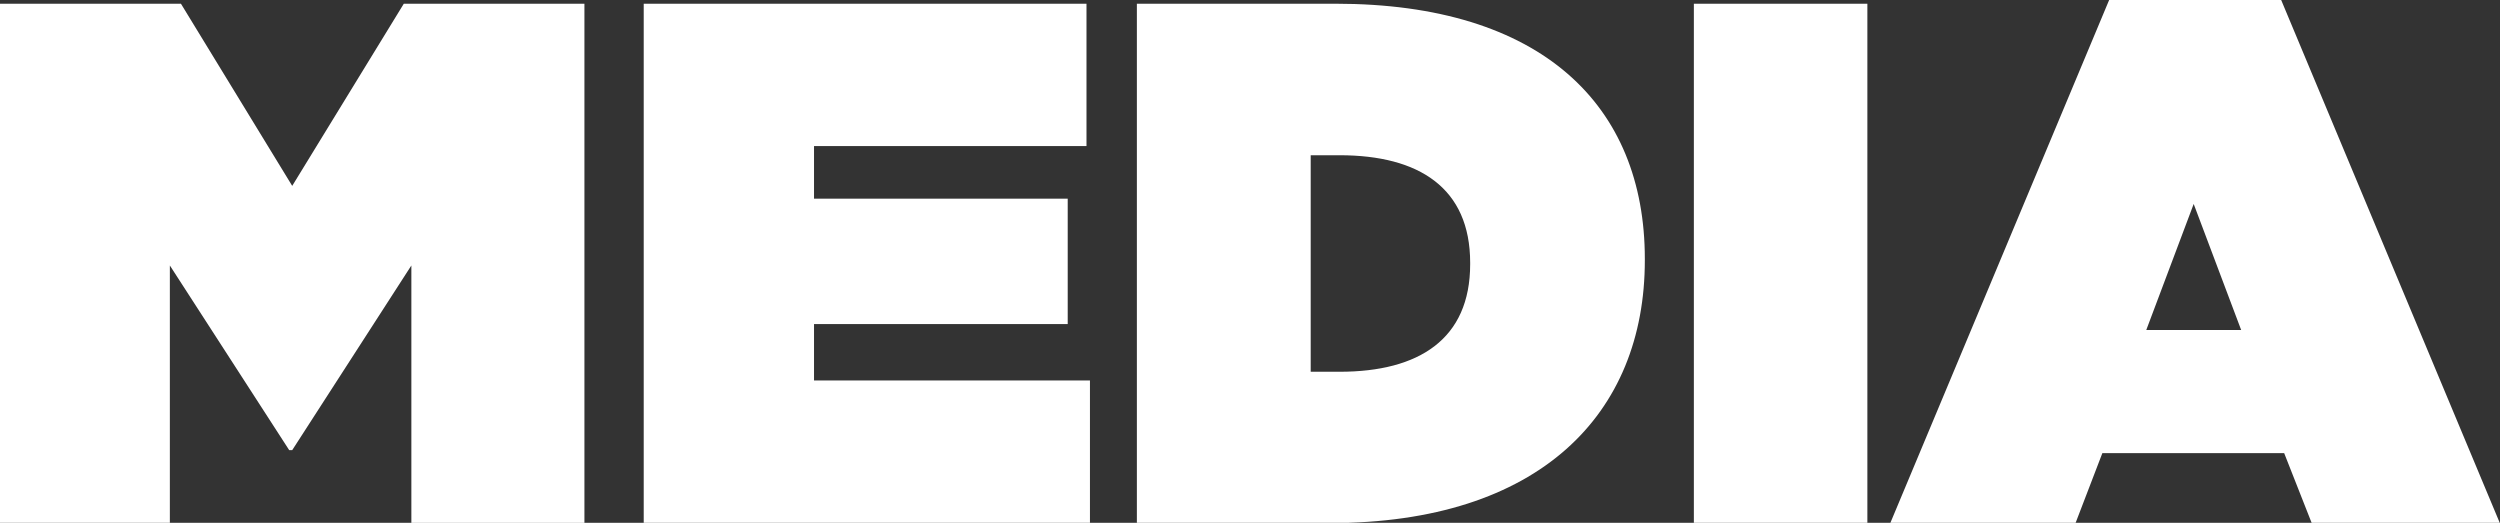
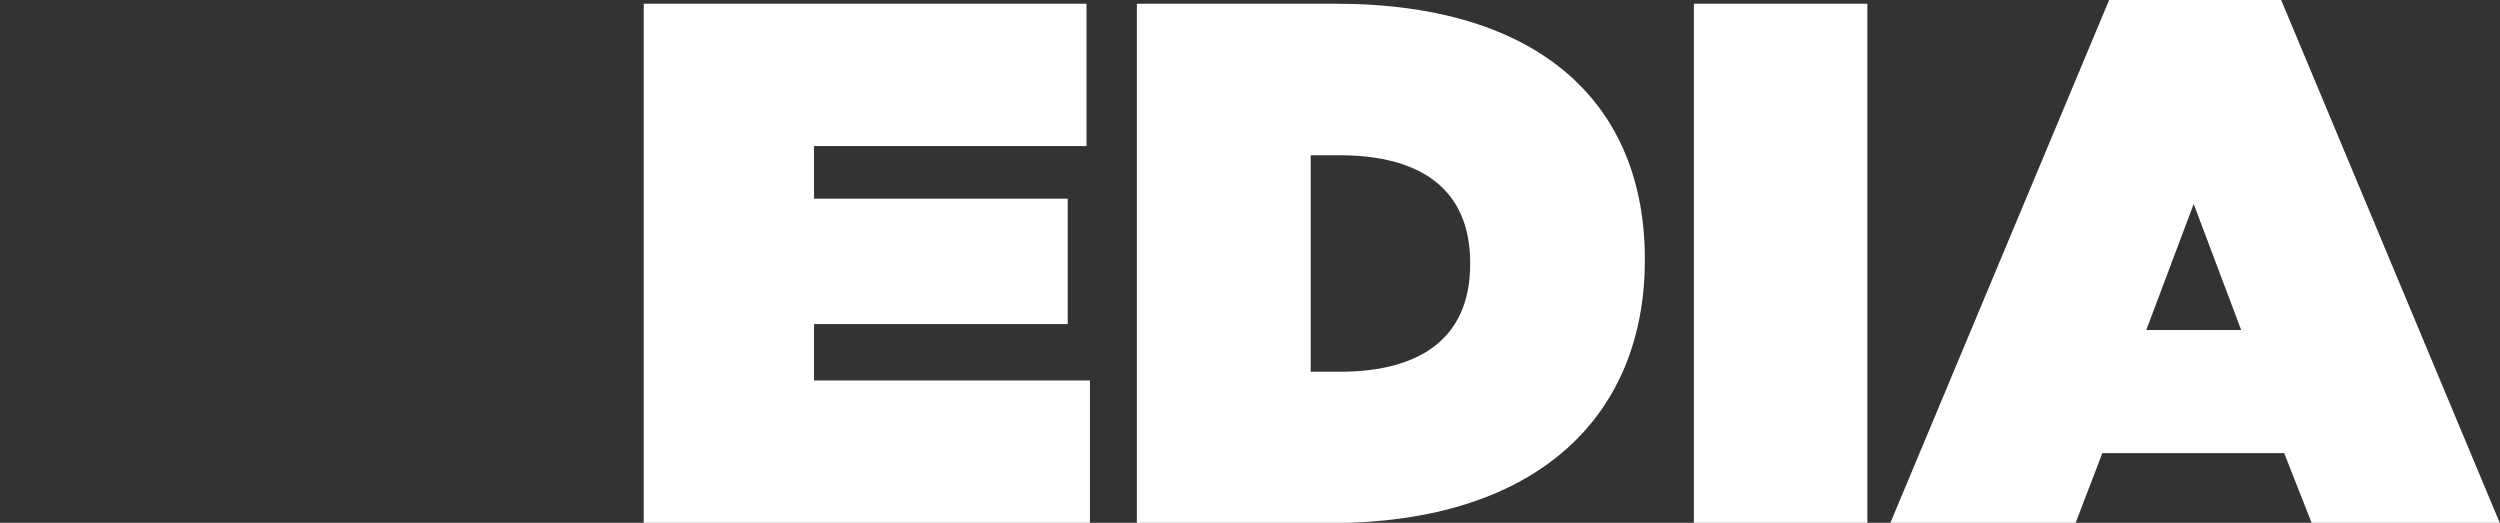
<svg xmlns="http://www.w3.org/2000/svg" viewBox="0 0 390.04 81.57">
  <rect x="0" y="0" width="390.04" height="81.57" fill="#333333" stroke="none" />
  <defs>
    <style>.cls-1{fill:#fff;}</style>
  </defs>
  <g id="Calque_2" data-name="Calque 2">
    <g id="Elements">
-       <path class="cls-1" d="M0,.58H28.23L45.59,29,63,.58H91.18v81h-27V41.42L45.59,70.23h-.47L26.5,41.42V81.57H0Z" />
      <path class="cls-1" d="M100.43.58h69.08V22.79H127V31h39.58V50.56H127v8.8h43.05V81.57H100.43Z" />
      <path class="cls-1" d="M177.37.58h31c32.17,0,48.25,15.85,48.25,39.8v.23c0,24-16.43,41-49.17,41H177.37ZM209,58c12.38,0,20.37-5.09,20.37-16.78V41c0-11.69-8-16.78-20.37-16.78h-4.51V58Z" />
      <path class="cls-1" d="M264.27.58h27.07v81H264.27Z" />
      <path class="cls-1" d="M329.06,0H355.9L390,81.57H360.65L356.37,70.7H328l-4.17,10.87H294.93Zm20.6,51.49-7.41-19.67-7.4,19.67Z" />
    </g>
  </g>
</svg>